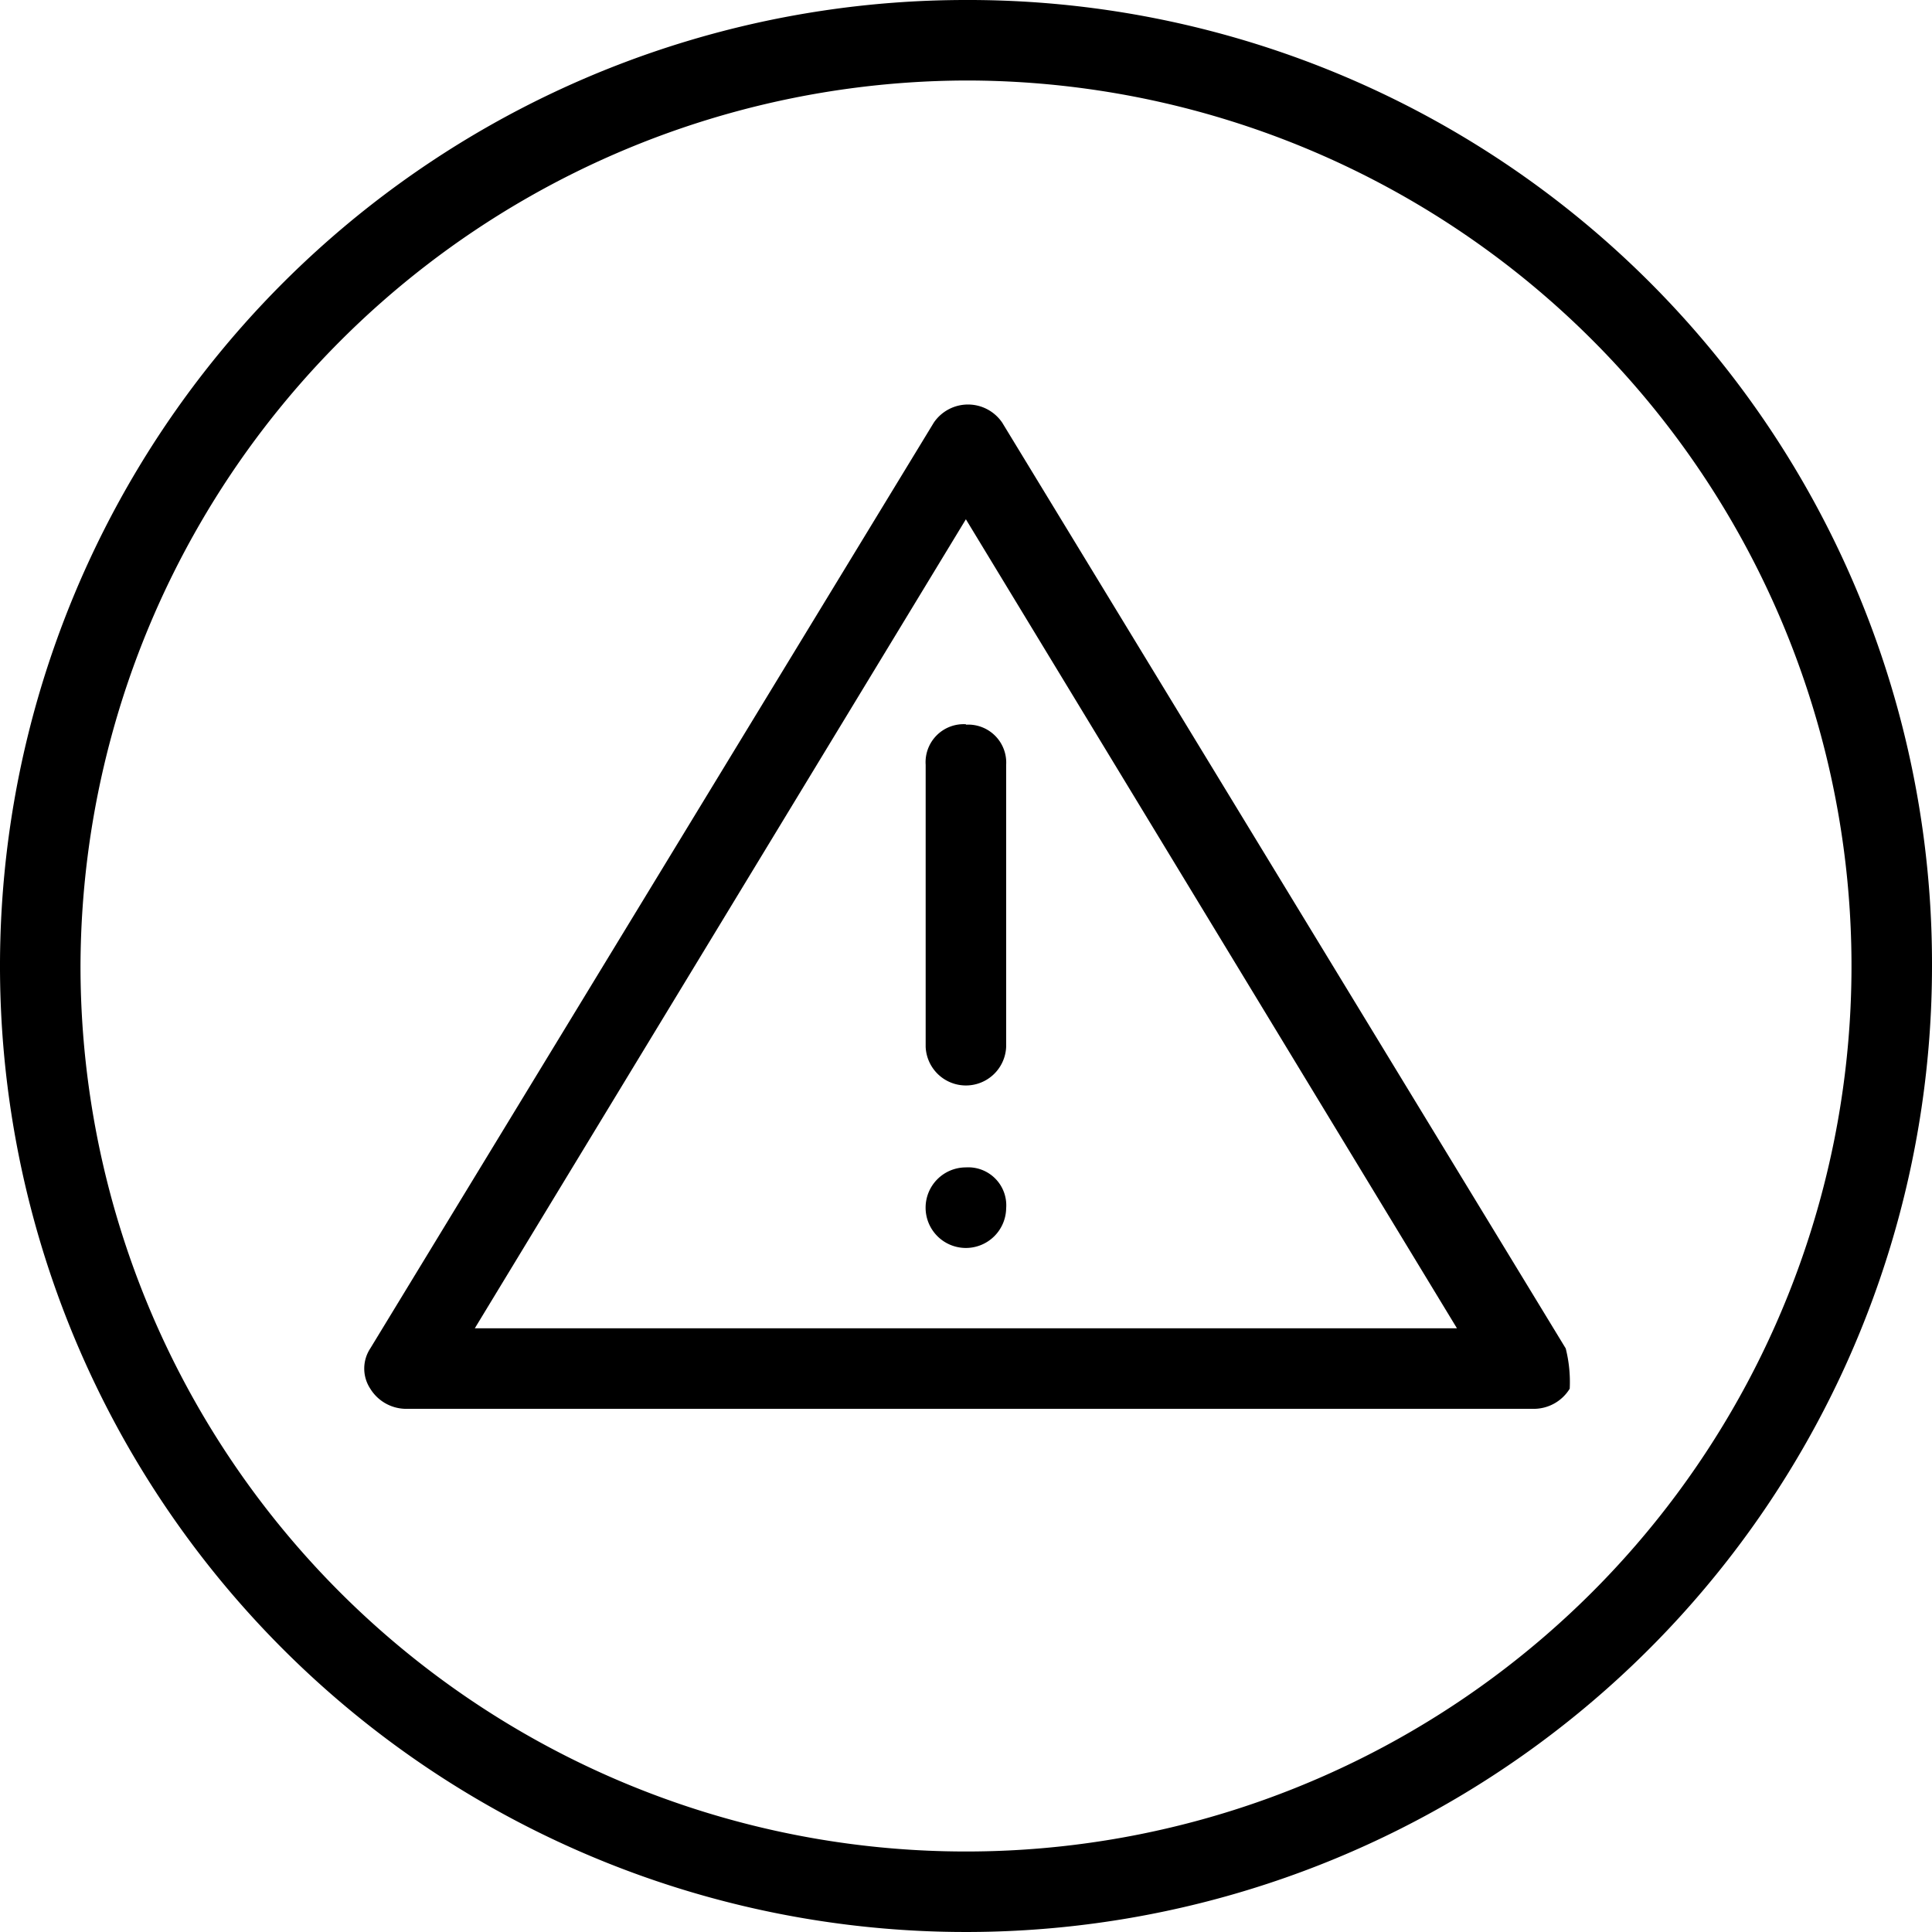
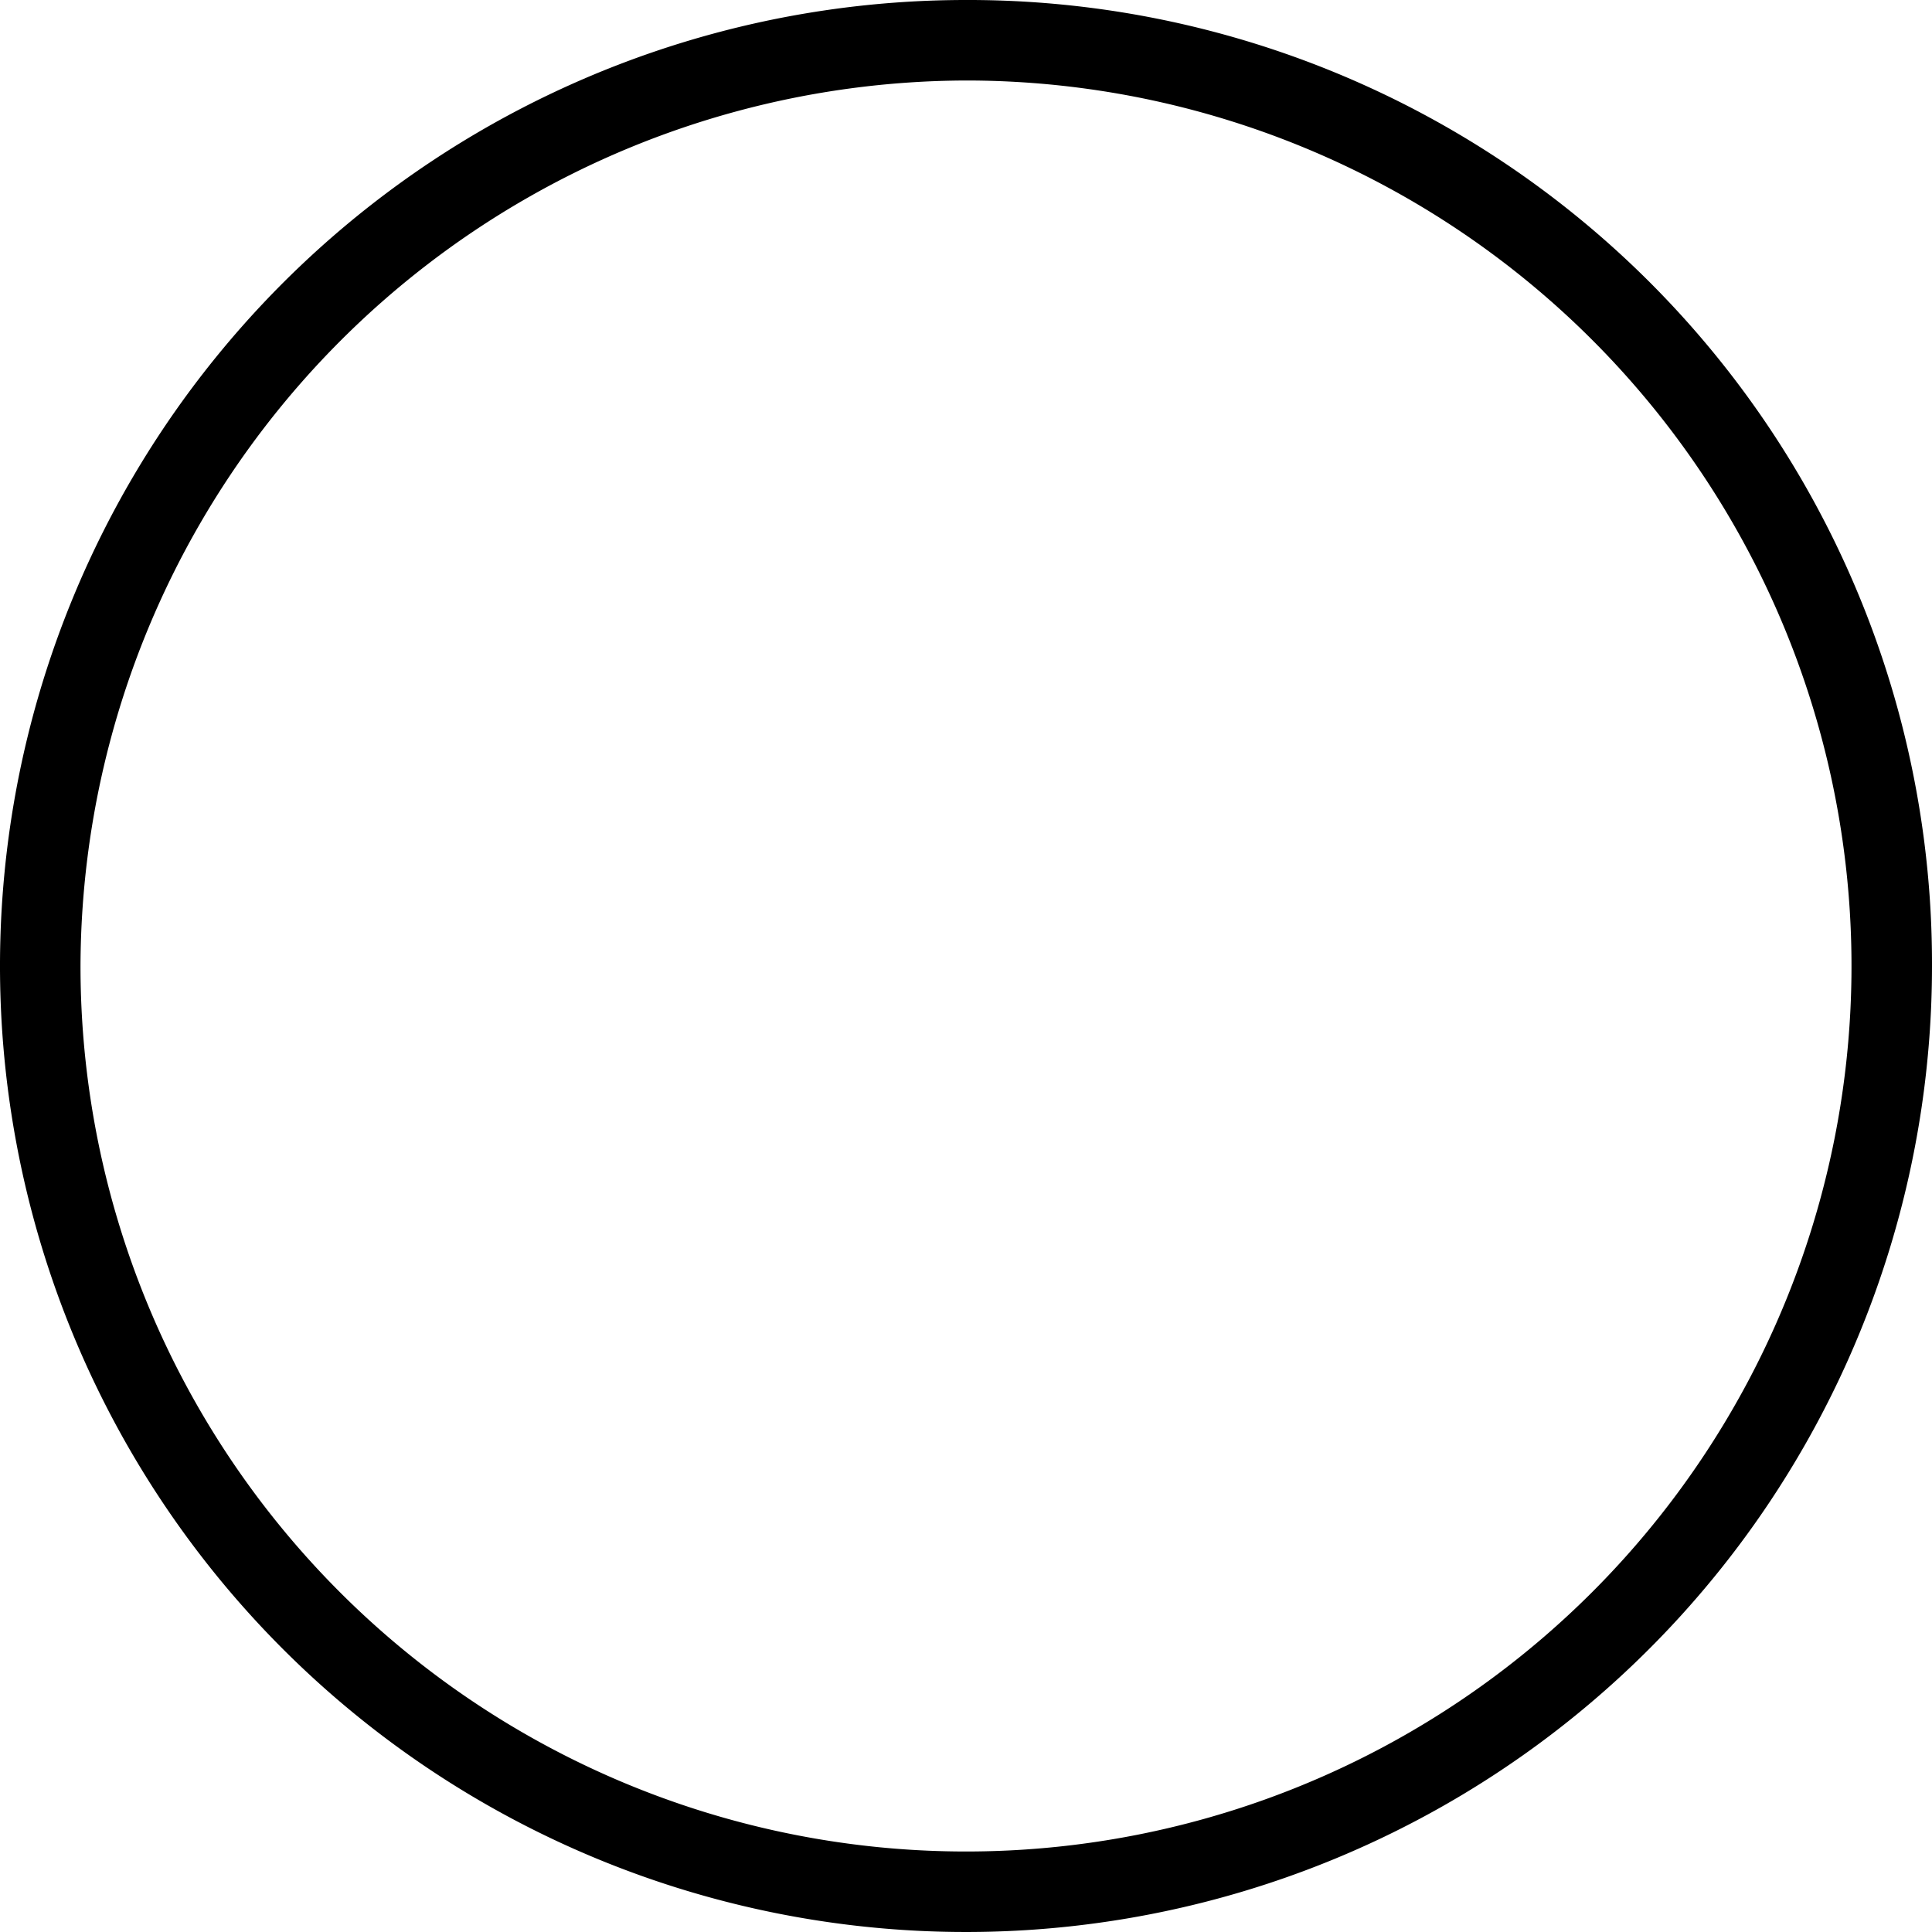
<svg xmlns="http://www.w3.org/2000/svg" width="32.328" height="32.328" viewBox="0 0 32.328 32.328">
  <g id="alert_icon" data-name="alert icon" transform="translate(-2 -2)">
-     <path id="Tracé_430" data-name="Tracé 430" d="M31.154,27.844,21.725,12.353a.692.692,0,0,0-1.145,0L11.151,27.844a.612.612,0,0,0,0,.674.707.707,0,0,0,.606.337H30.615a.707.707,0,0,0,.606-.337A2.291,2.291,0,0,0,31.154,27.844ZM12.9,27.507l8.217-13.537,8.217,13.537Zm8.217-10.1a.636.636,0,0,1,.674.674v4.715a.674.674,0,0,1-1.347,0V18.078A.636.636,0,0,1,21.119,17.4Zm.674,8.082a.674.674,0,1,1-.674-.674A.636.636,0,0,1,21.792,25.486Z" transform="translate(-2.955 -3.281)" />
    <path id="Tracé_431" data-name="Tracé 431" d="M18.164,3.347A14.817,14.817,0,1,1,3.347,18.164,14.861,14.861,0,0,1,18.164,3.347m0-1.347A16.164,16.164,0,1,0,34.328,18.164,16.125,16.125,0,0,0,18.164,2Z" />
  </g>
</svg>